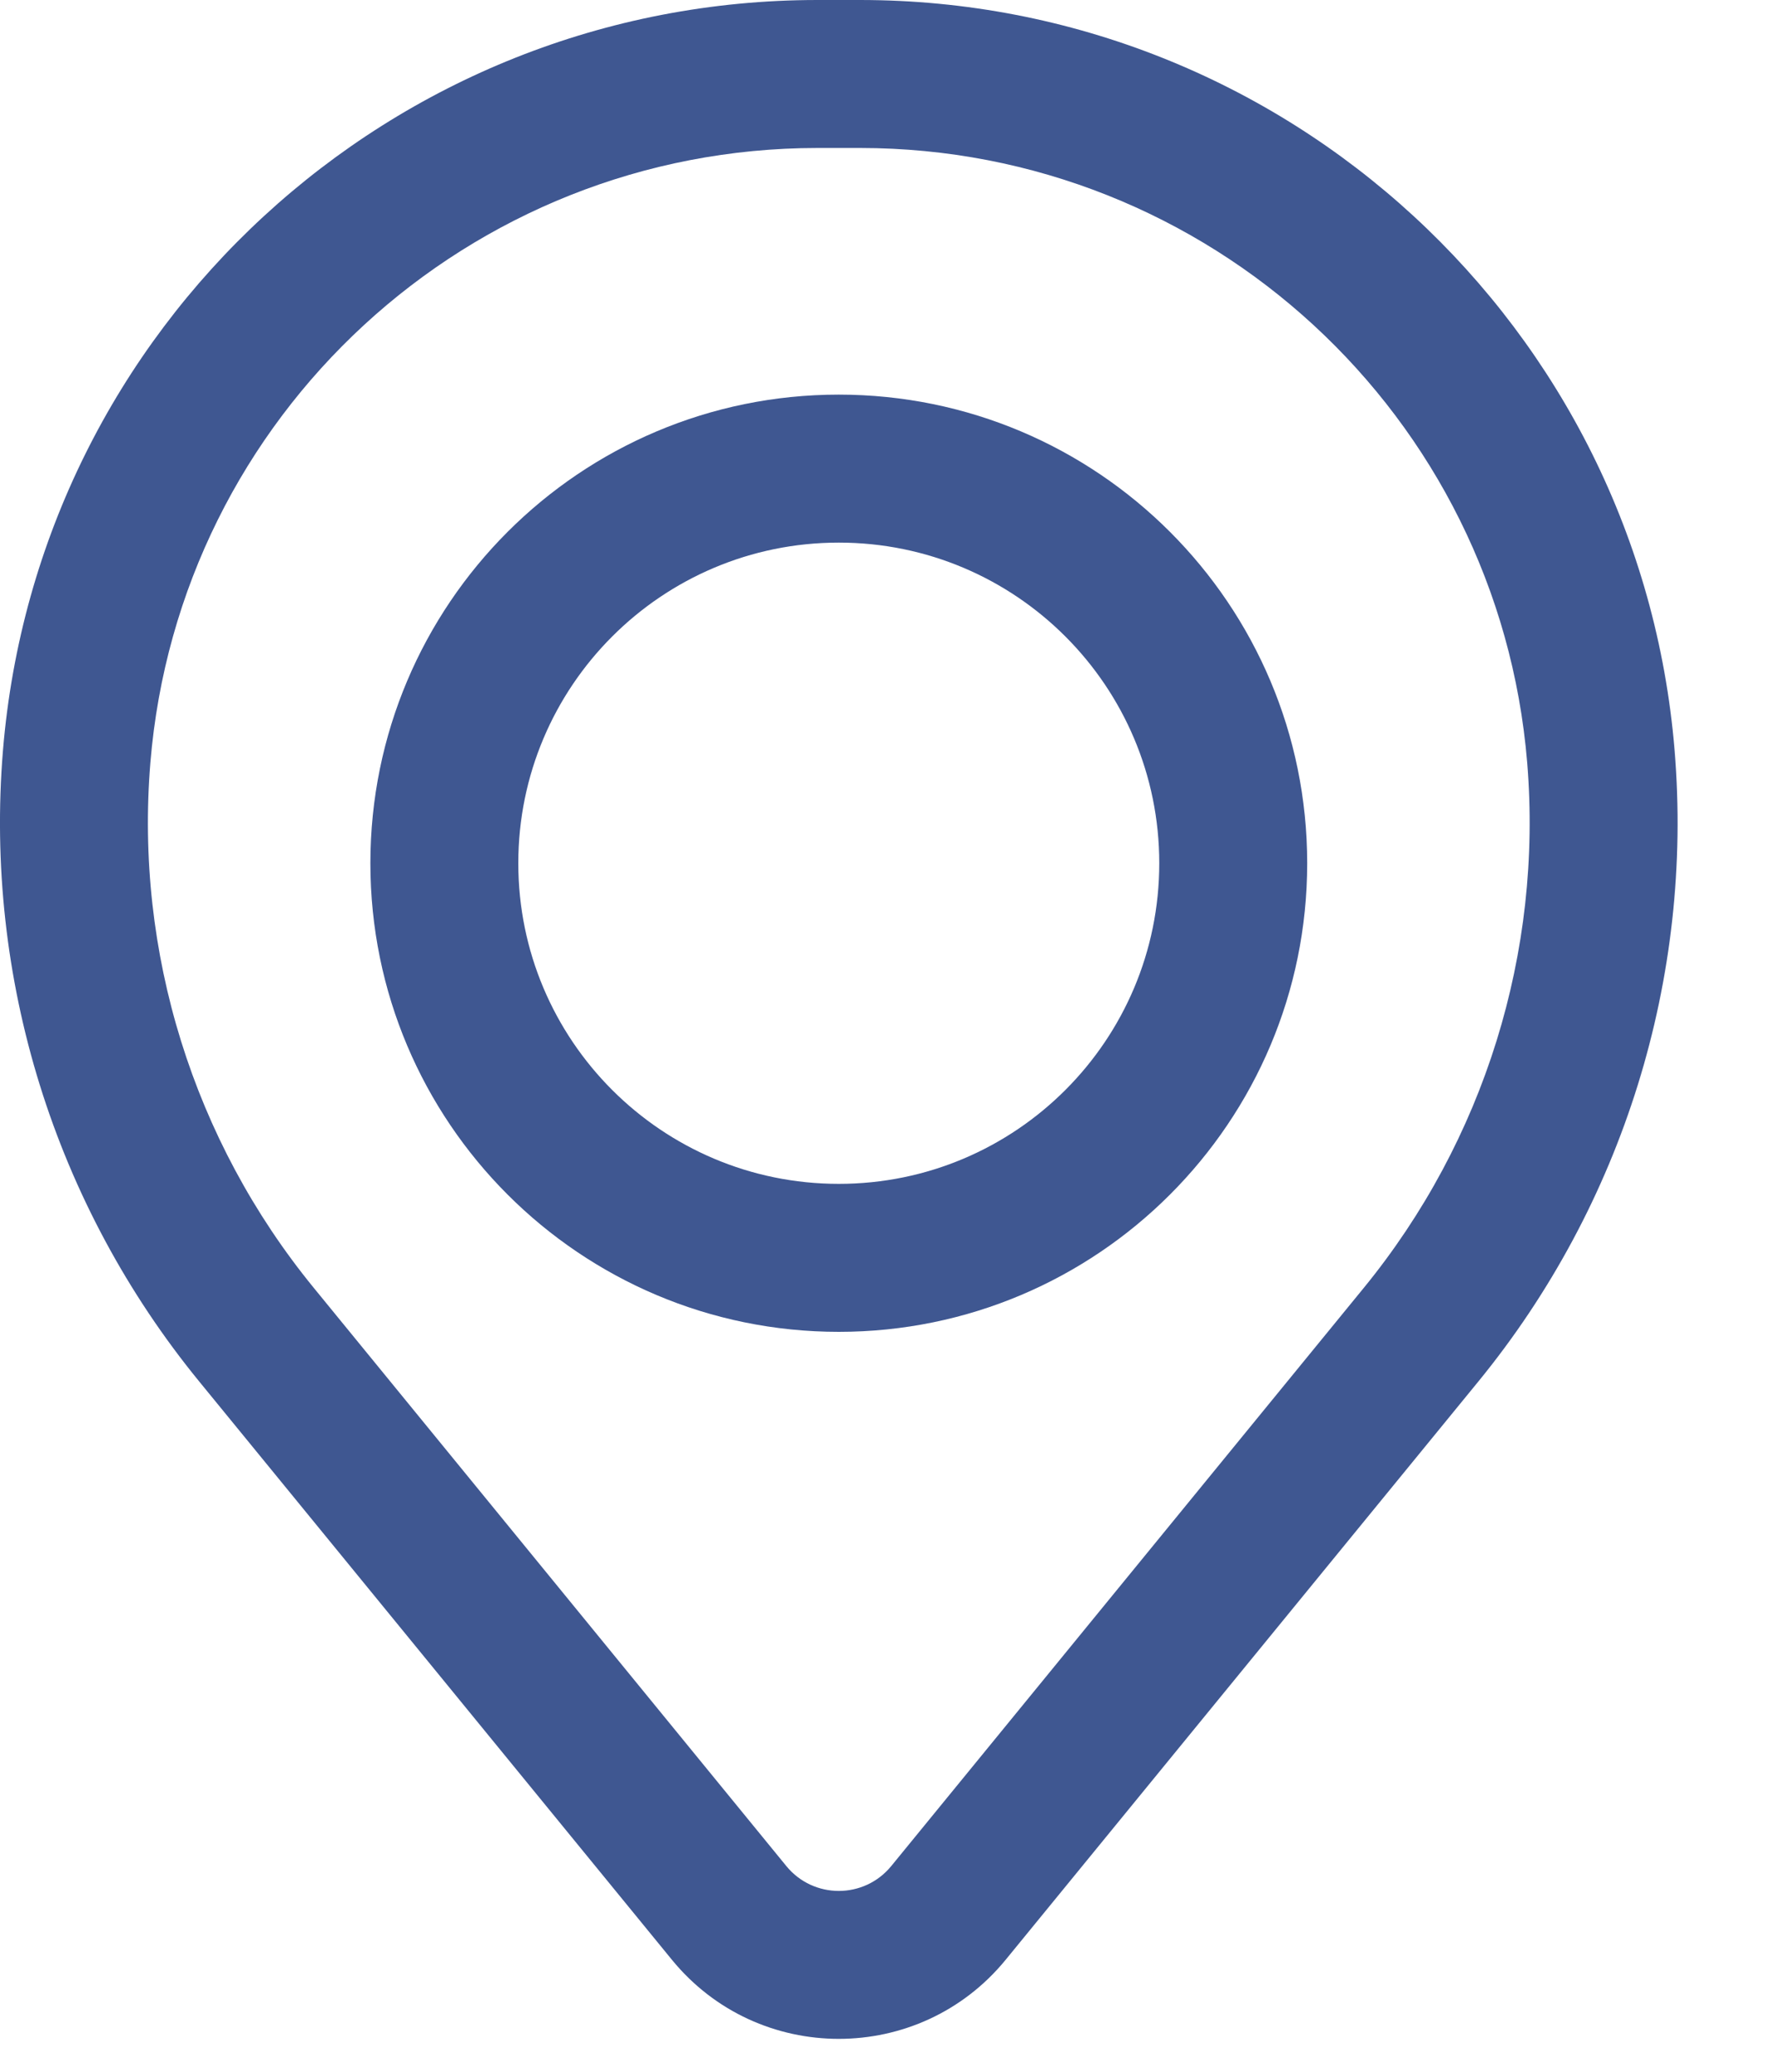
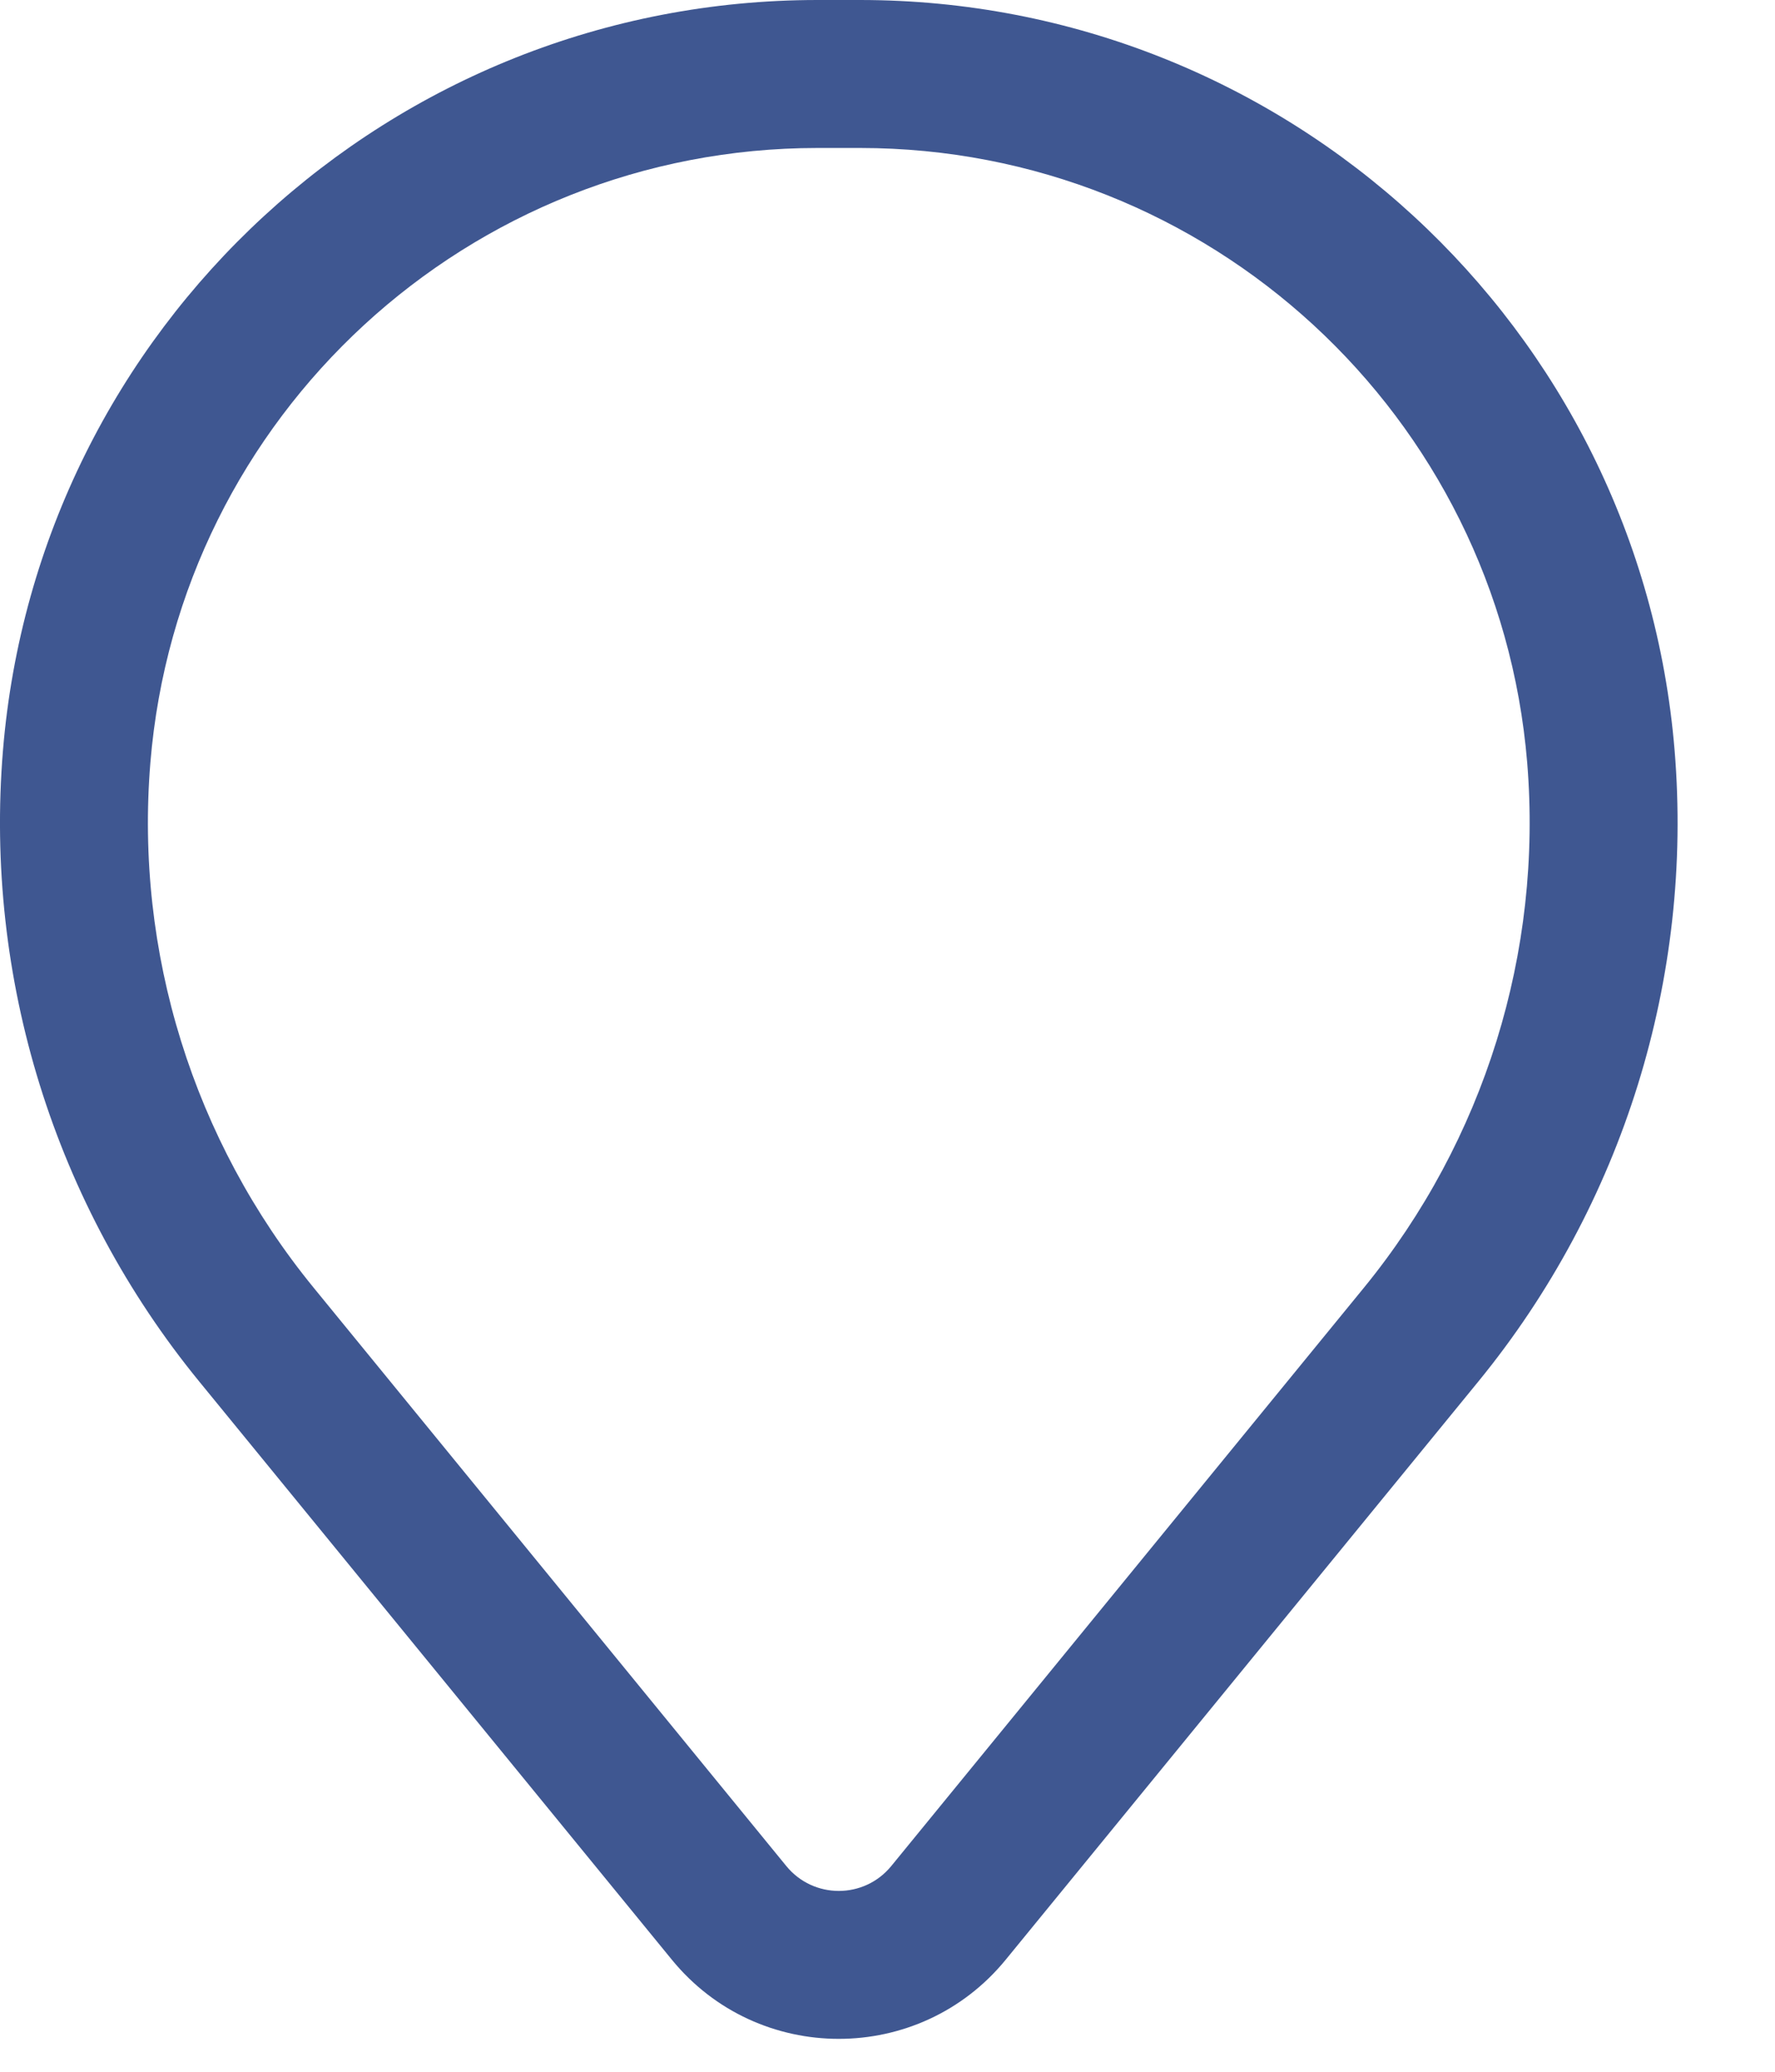
<svg xmlns="http://www.w3.org/2000/svg" width="18" height="21" viewBox="0 0 18 21" fill="none">
-   <path fill-rule="evenodd" clip-rule="evenodd" d="M3.756 8.75C3.756 6.127 5.883 4 8.506 4C11.129 4 13.256 6.127 13.256 8.75C13.256 11.373 11.129 13.5 8.506 13.5C5.883 13.5 3.756 11.373 3.756 8.75ZM8.506 5.5C6.711 5.5 5.256 6.955 5.256 8.75C5.256 10.545 6.711 12 8.506 12C10.301 12 11.756 10.545 11.756 8.75C11.756 6.955 10.301 5.5 8.506 5.5Z" fill="#3F5791" />
  <path fill-rule="evenodd" clip-rule="evenodd" d="M0.03 7.607C0.385 3.308 3.977 0 8.29 0H8.722C13.035 0 16.627 3.308 16.982 7.607C17.172 9.916 16.459 12.209 14.992 14.003L10.199 19.864C9.324 20.934 7.688 20.934 6.813 19.864L2.02 14.003C0.553 12.209 -0.16 9.916 0.03 7.607ZM8.29 1.5C4.757 1.5 1.815 4.209 1.525 7.73C1.367 9.652 1.96 11.56 3.181 13.053L7.974 18.915C8.249 19.251 8.763 19.251 9.038 18.915L13.831 13.053C15.051 11.56 15.645 9.652 15.487 7.73C15.196 4.209 12.254 1.5 8.722 1.5H8.29Z" fill="#3F5791" />
</svg>